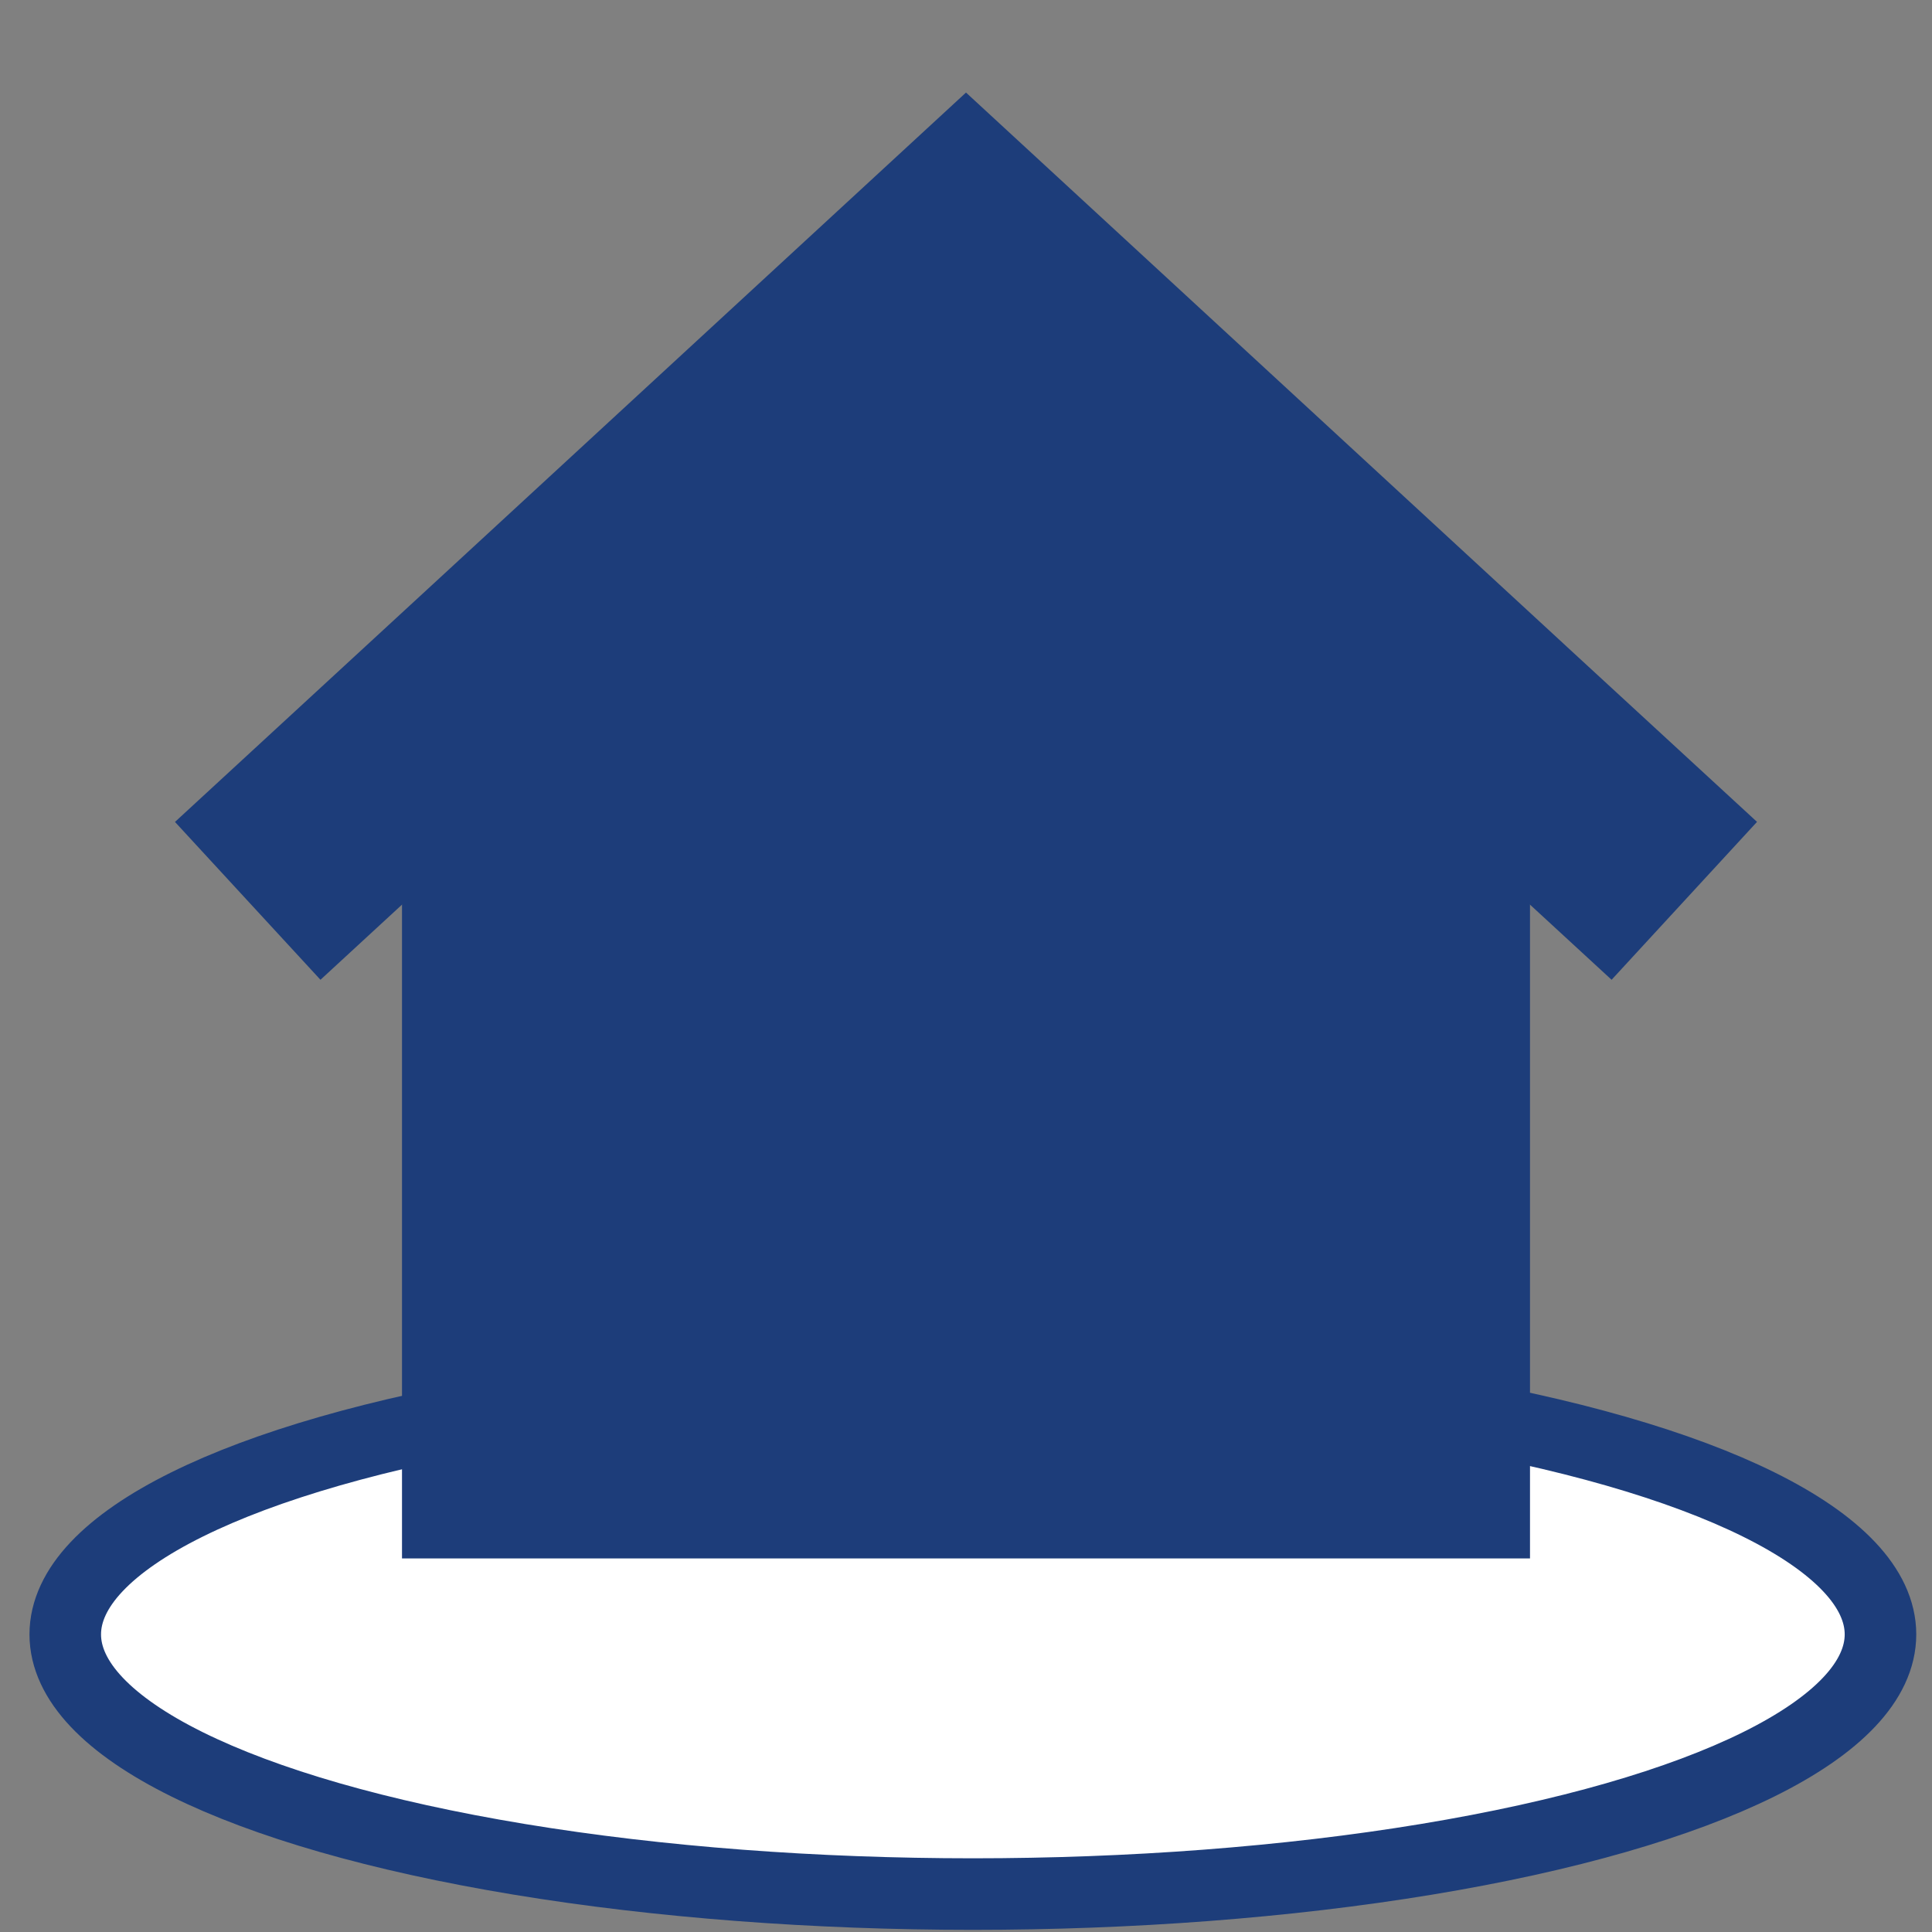
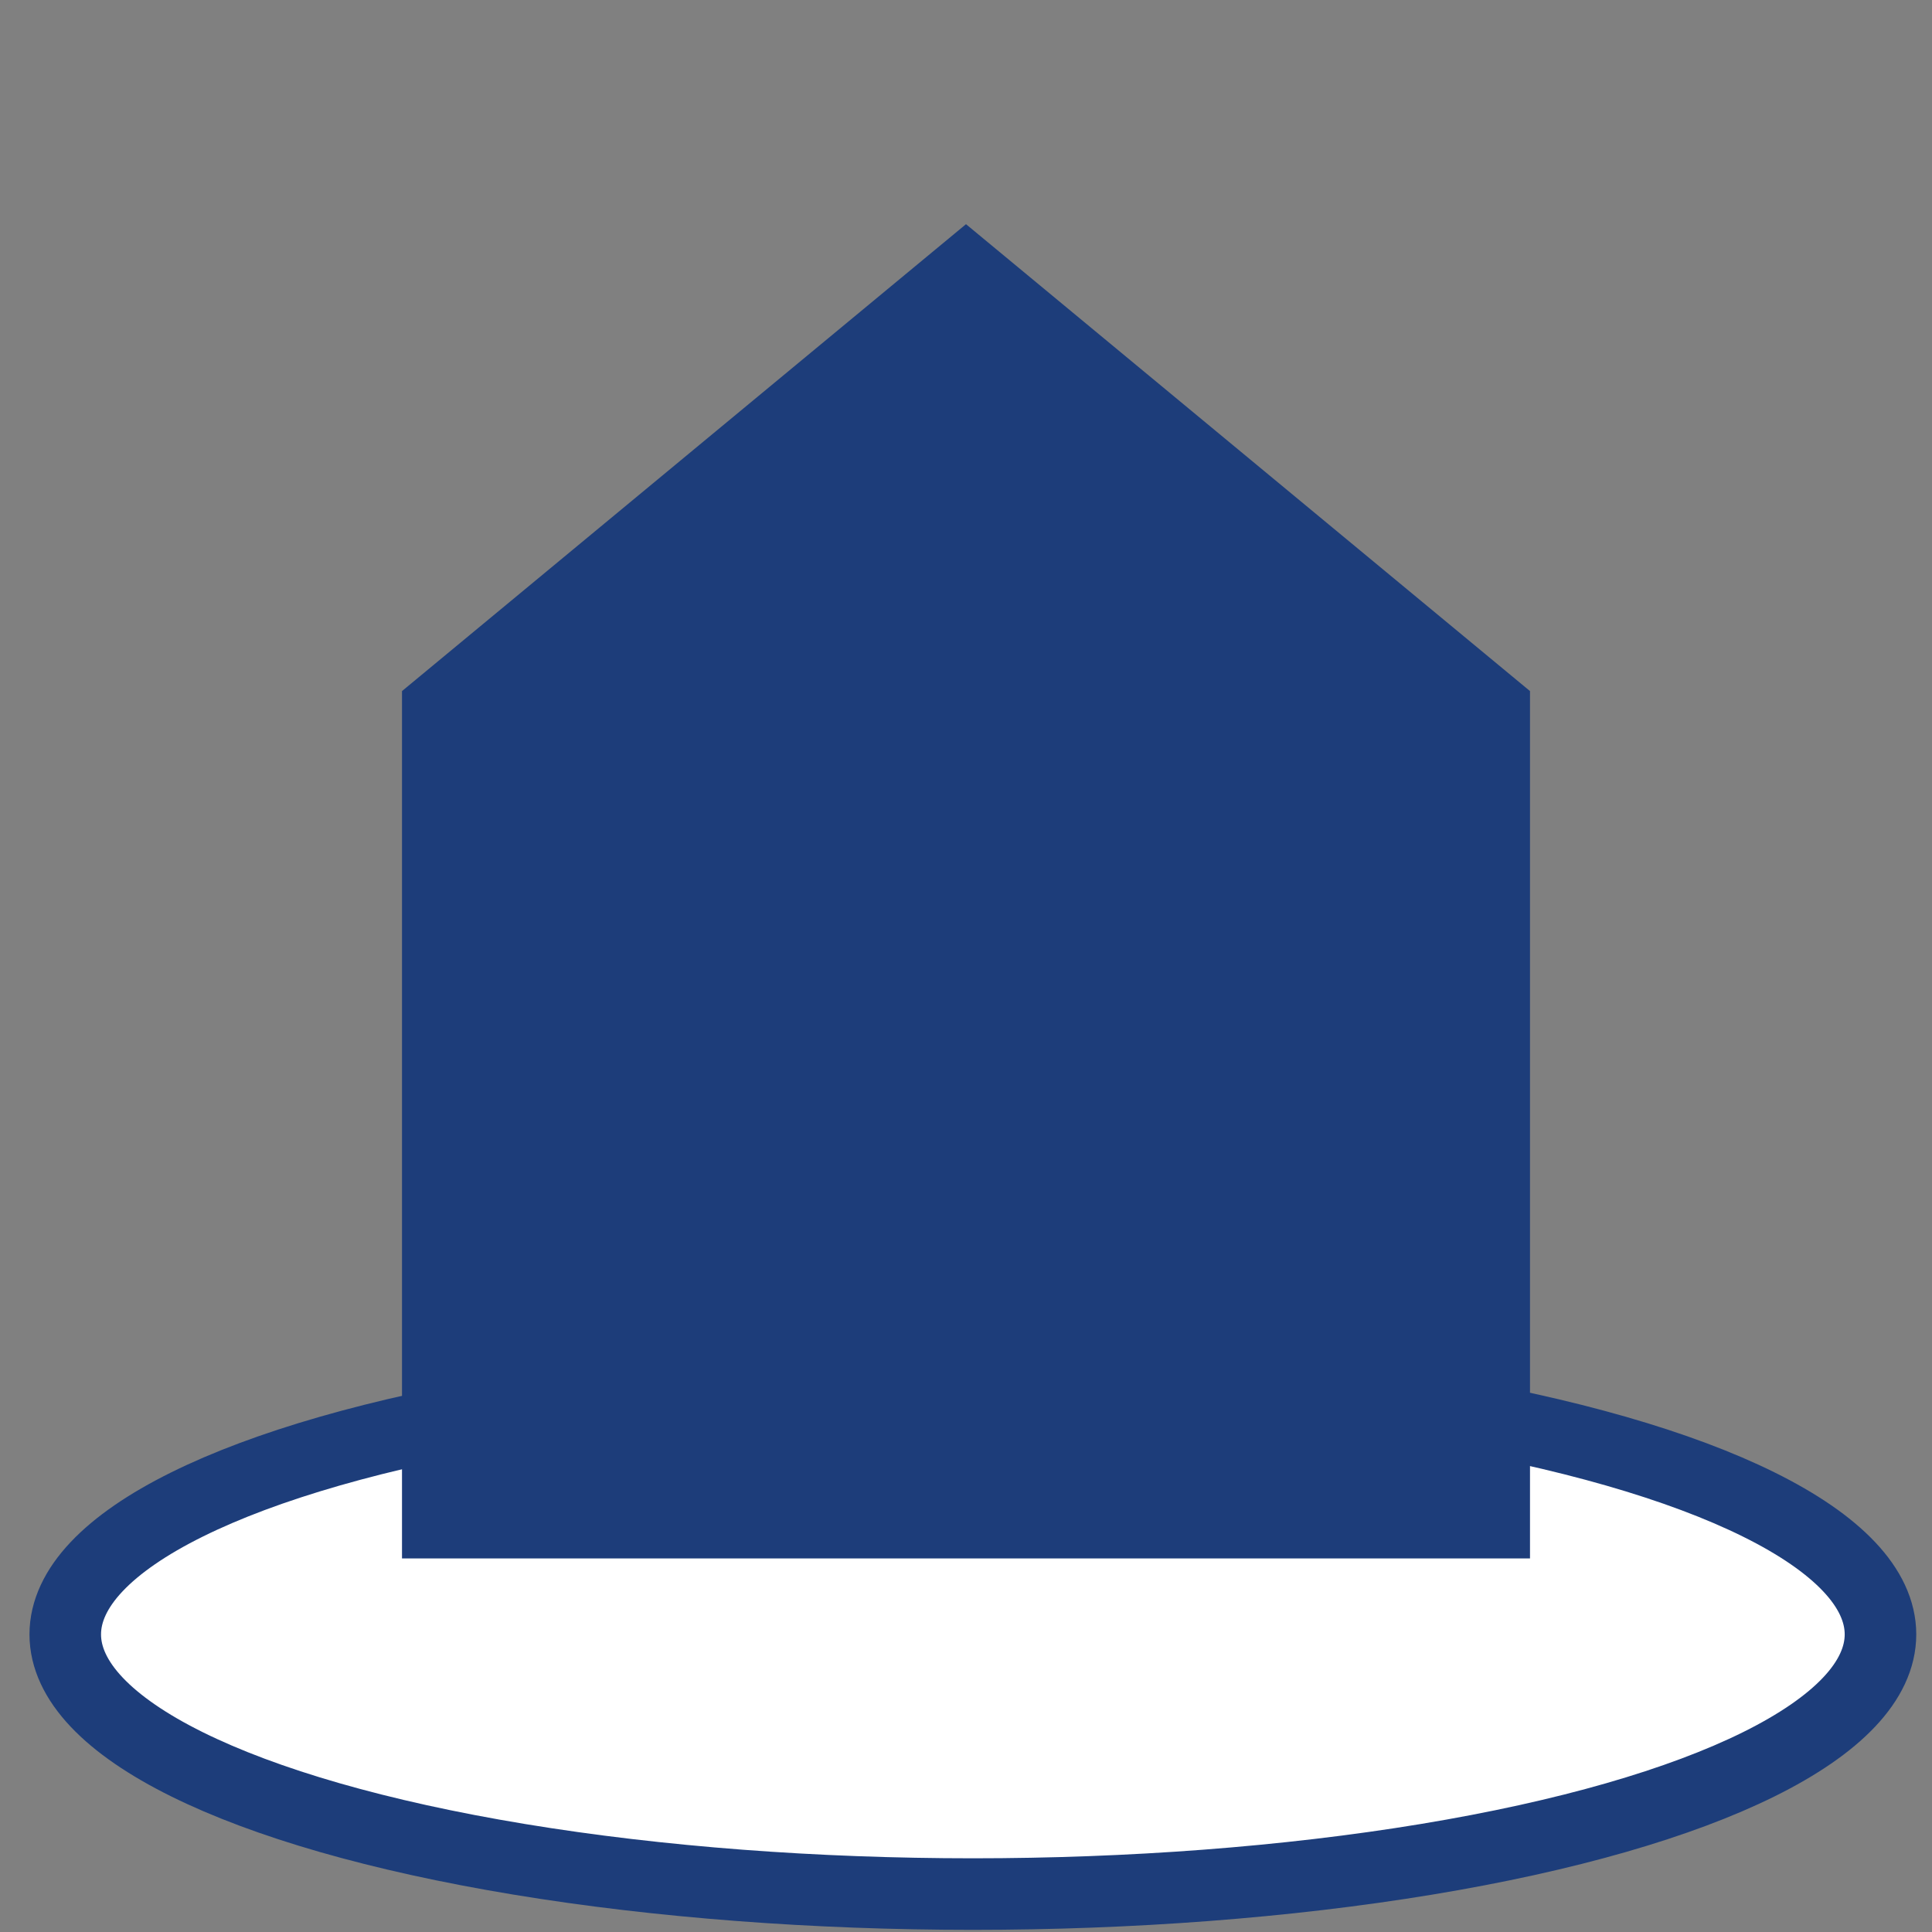
<svg xmlns="http://www.w3.org/2000/svg" version="1.1" id="Layer_1" x="0px" y="0px" width="27px" height="27px" viewBox="0 0 27 27" enable-background="new 0 0 27 27" xml:space="preserve">
  <rect x="0" y="0" width="27" height="27" fill="#808080" stroke="none" />
  <title id="homeAlt2IconTitle">Home</title>
  <g>
    <ellipse fill="#FFFFFF" stroke="#1D3D7A" cx="13.596" cy="22.841" rx="12.684" ry="3.629" />
    <g>
      <g>
        <polygon fill="#1D3D7A" points="5.618,9.658 5.618,21.779 21.382,21.779 21.382,9.658 13.5,3.133    " />
-         <path fill="none" stroke="#1D3D7A" stroke-width="3" stroke-linecap="square" d="M4.565,11.573l2.681-2.471 M22.435,11.573     l-2.683-2.471 M19.754,9.102L13.5,3.334L7.246,9.102" />
      </g>
    </g>
  </g>
</svg>